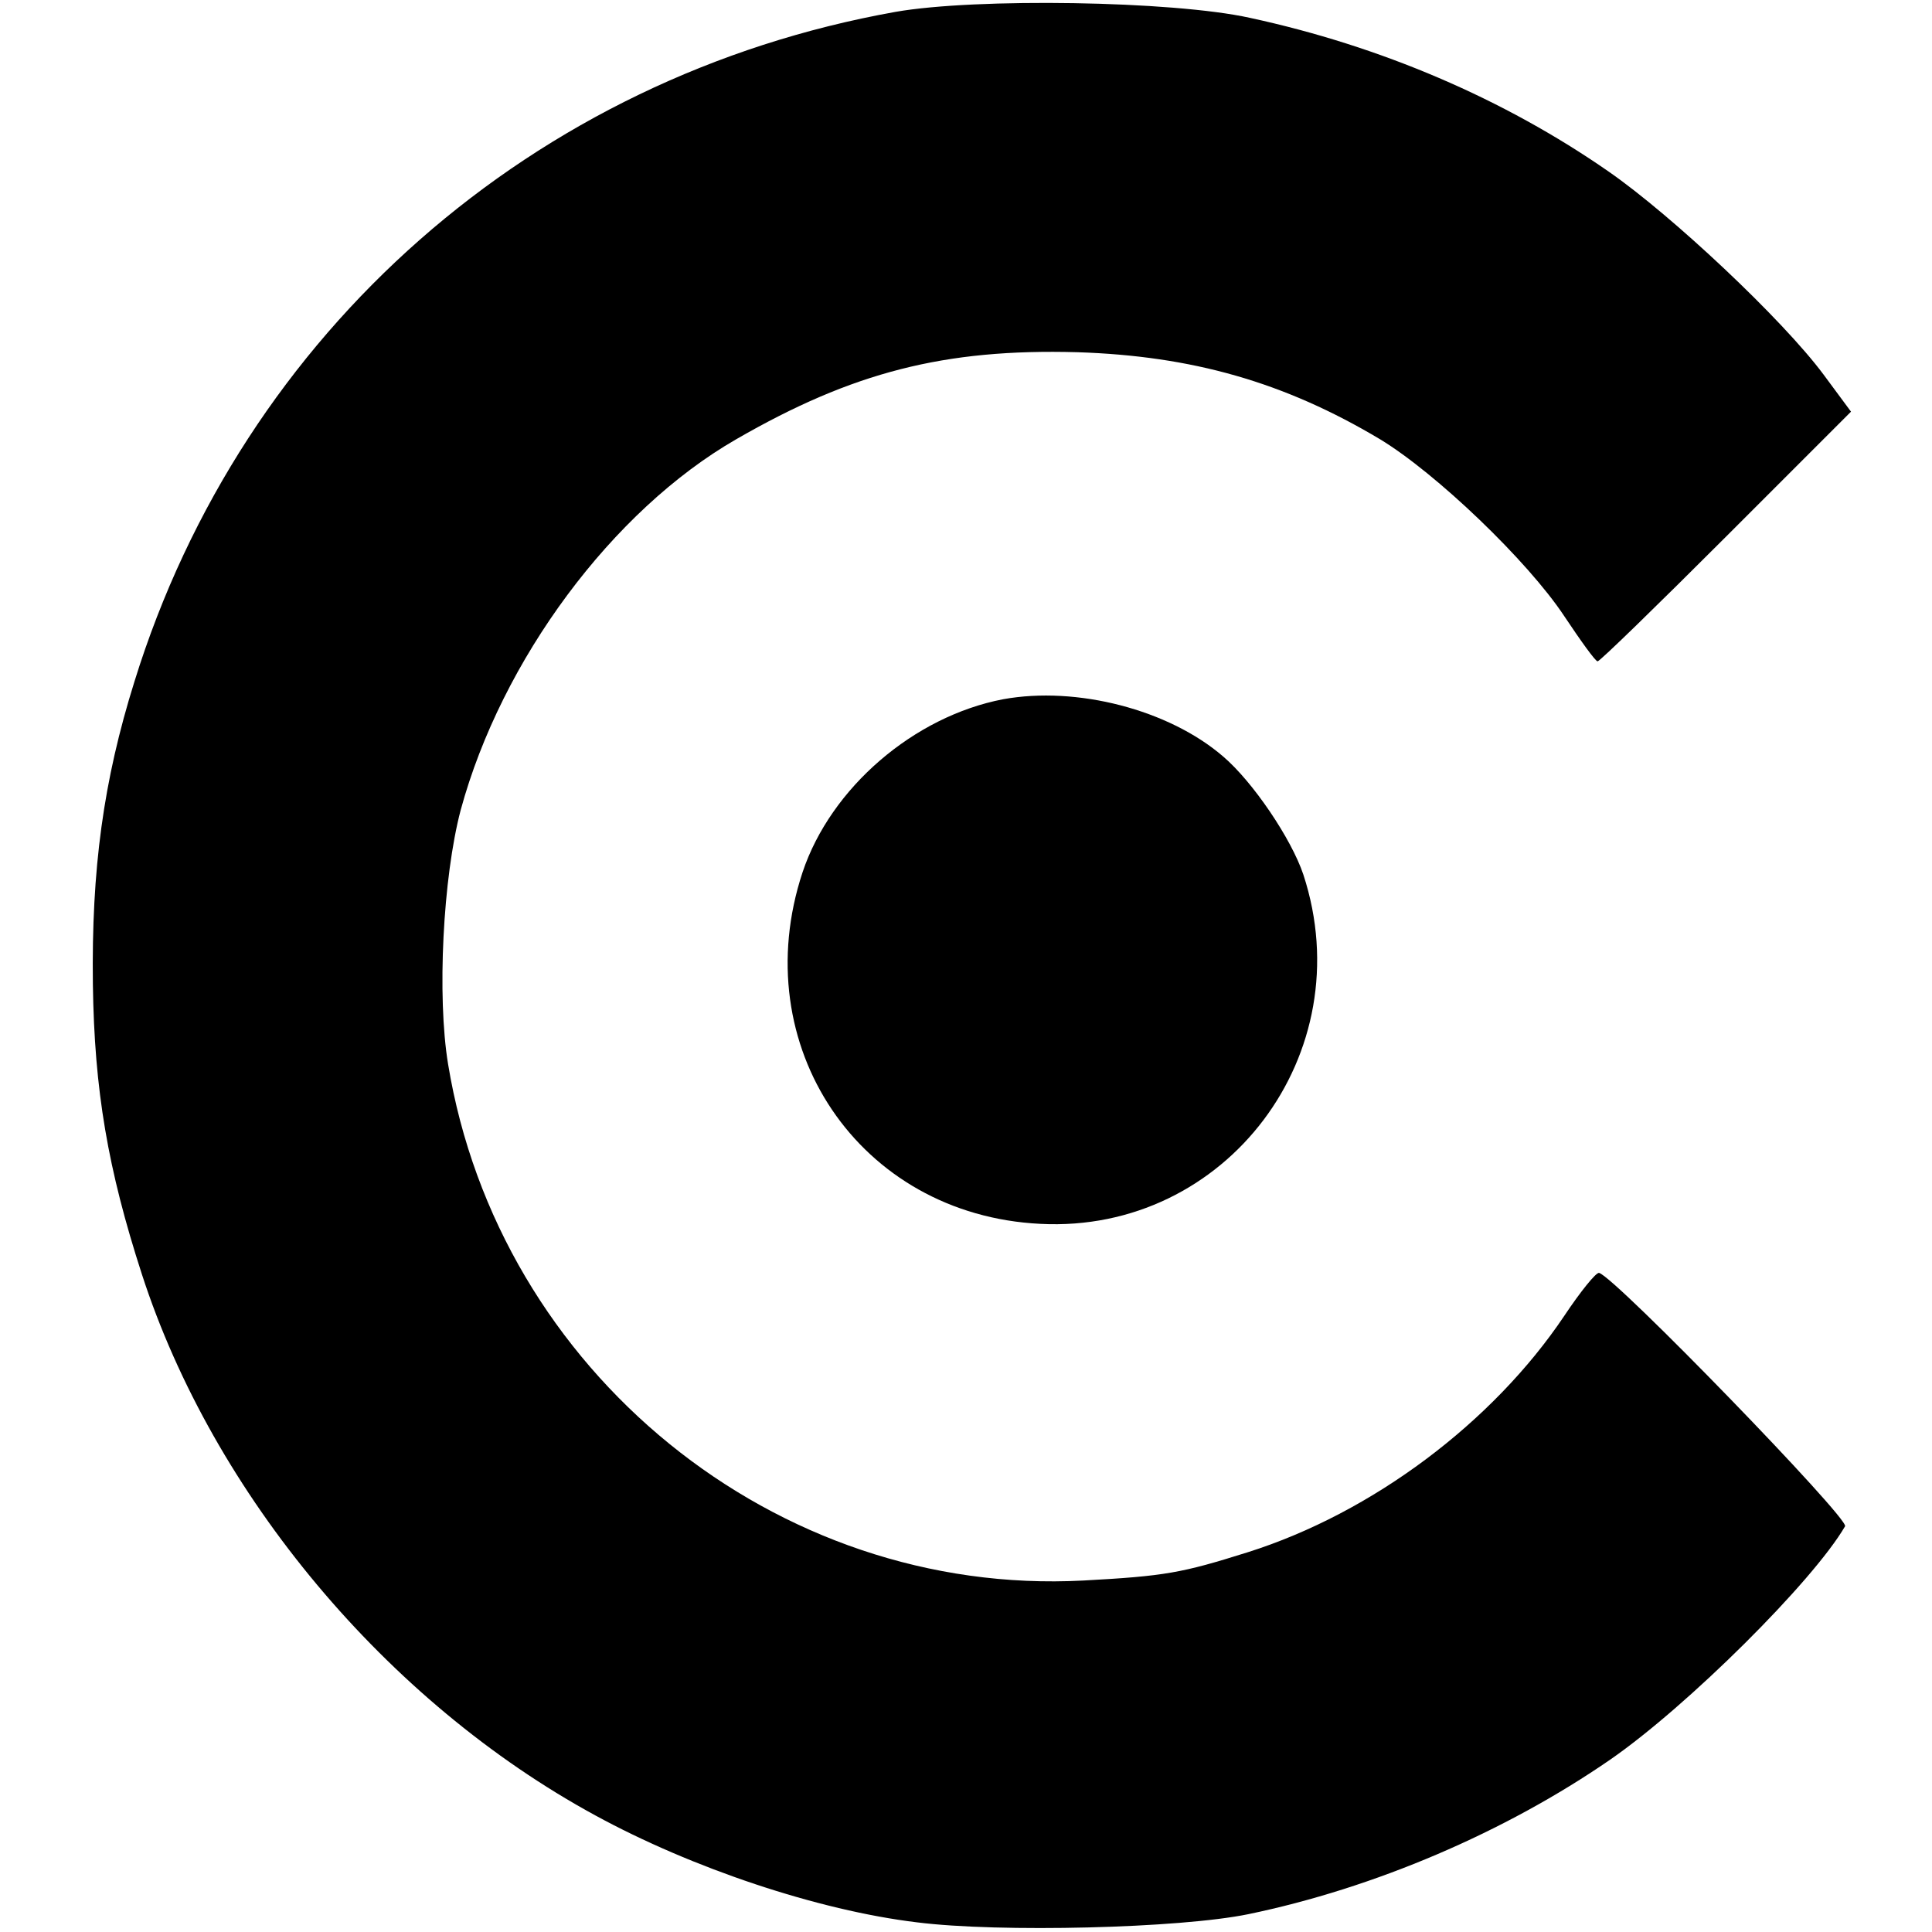
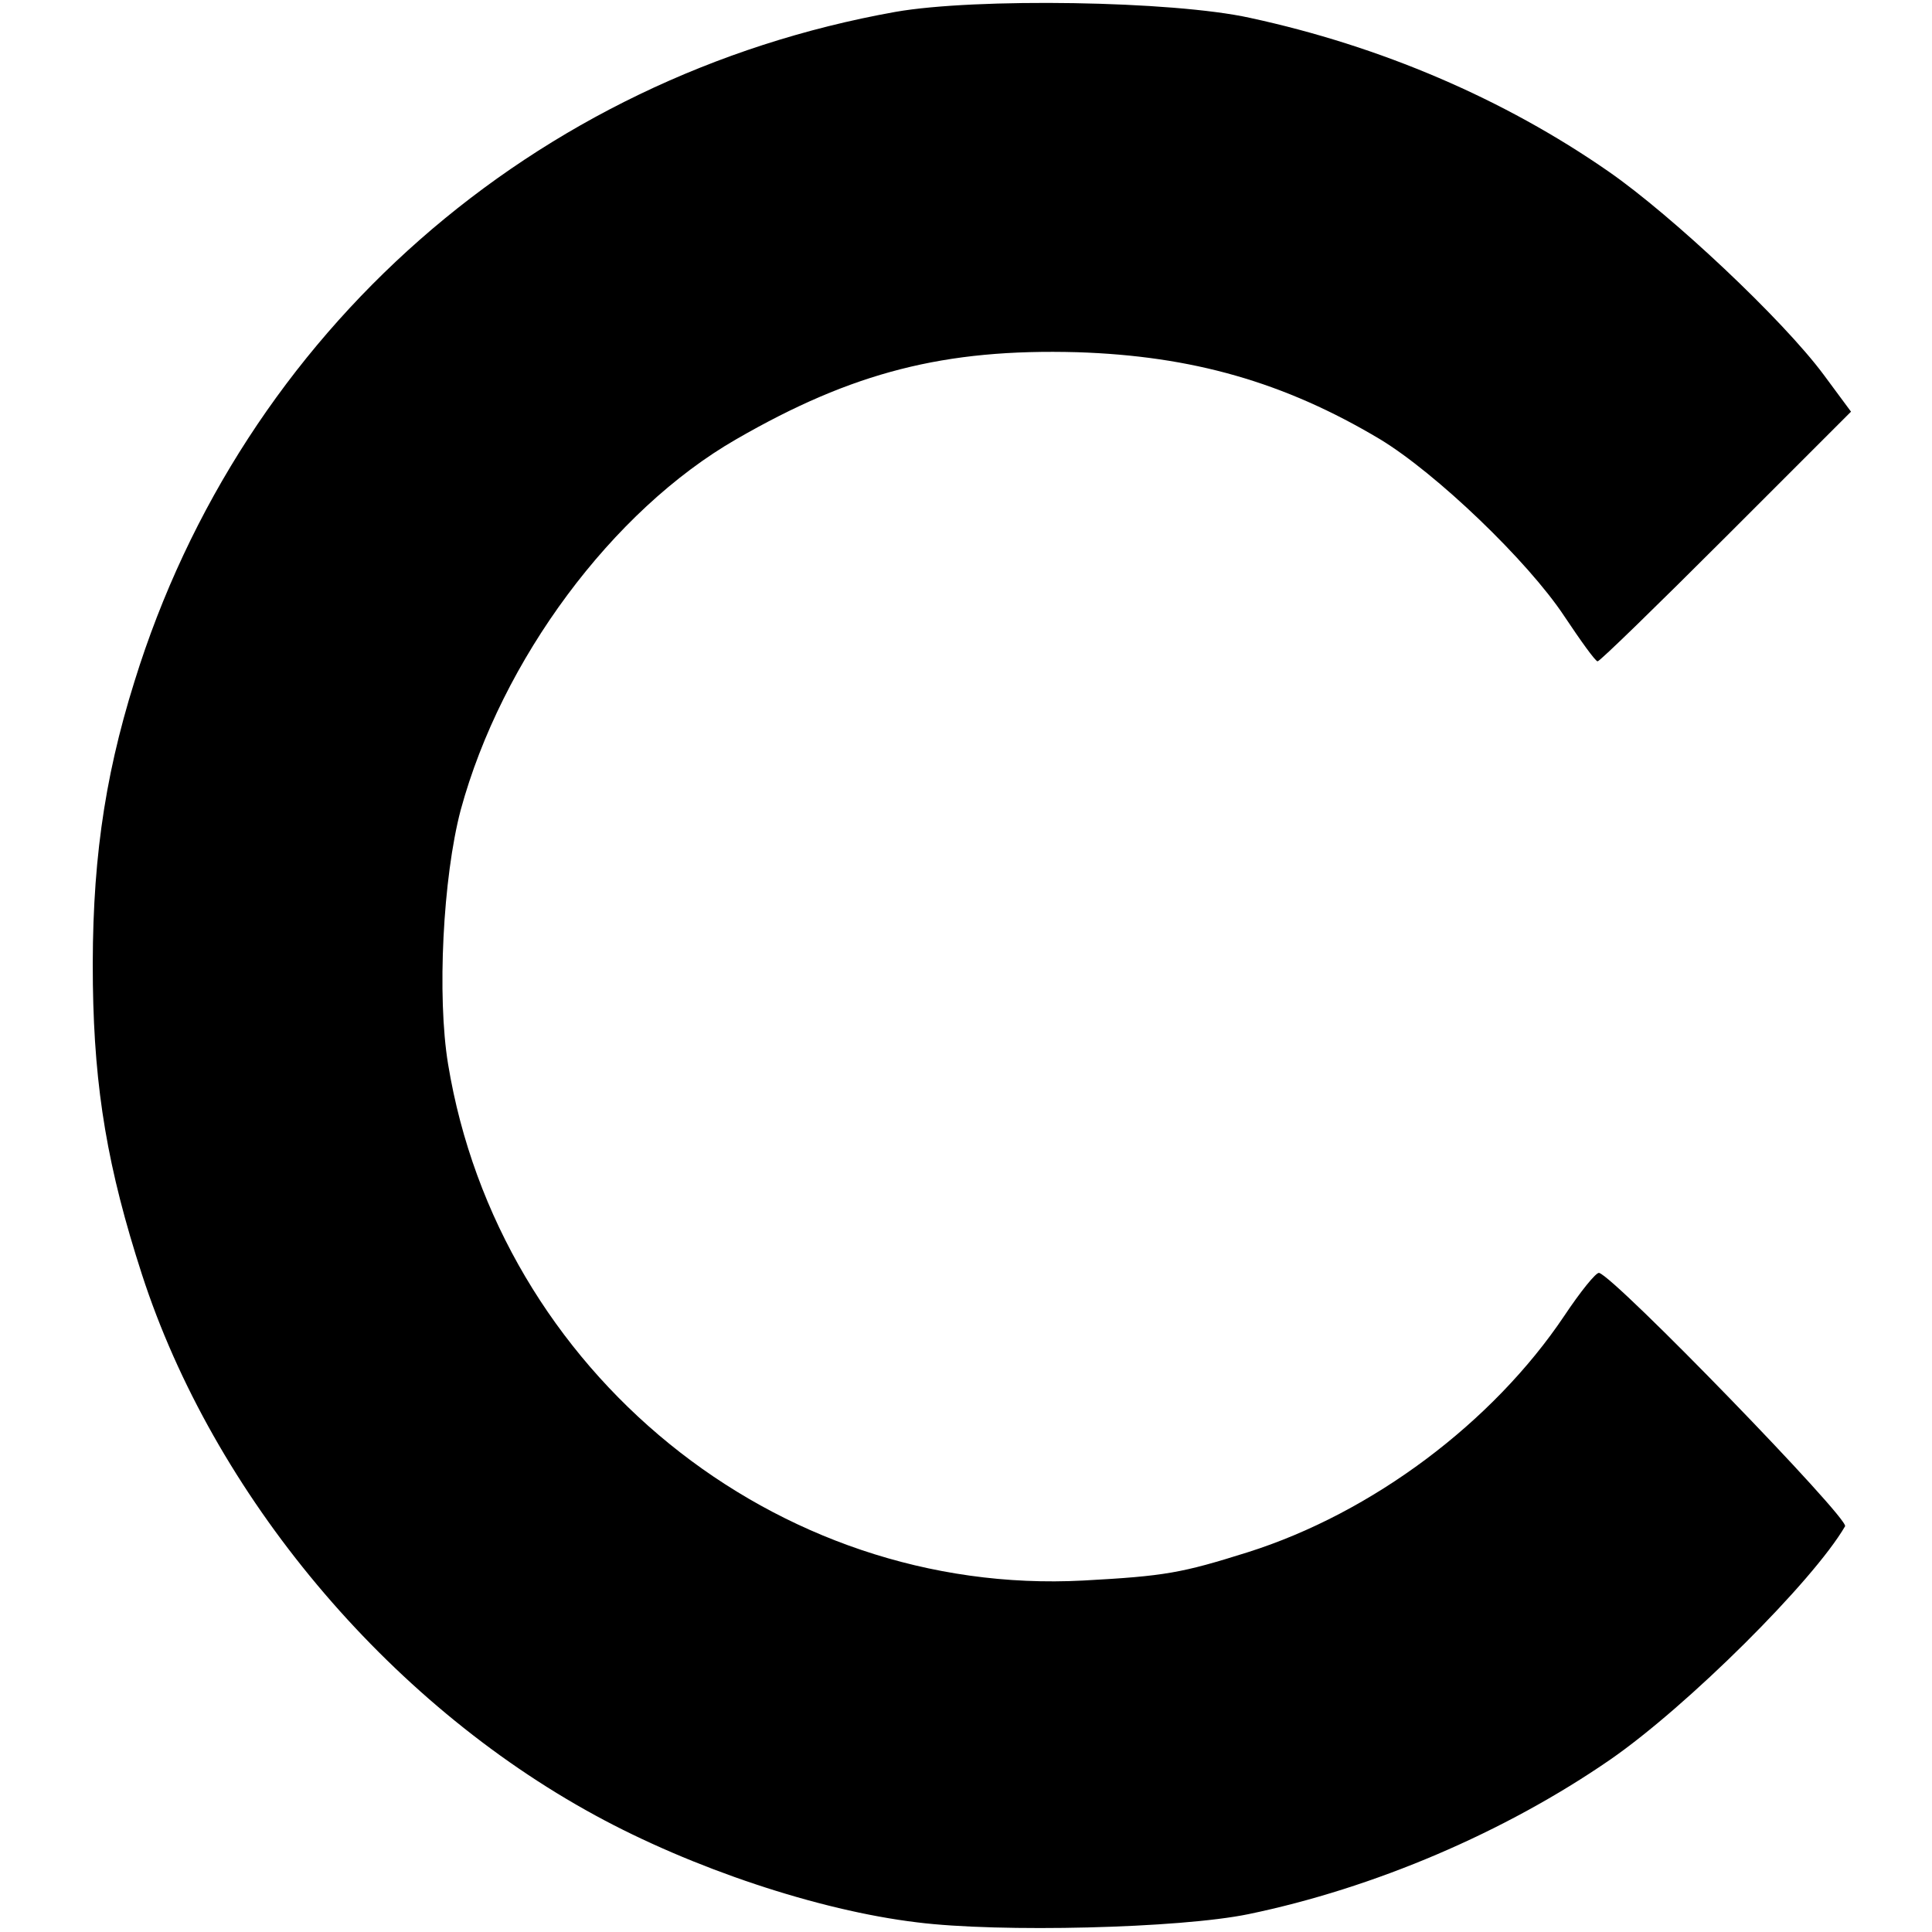
<svg xmlns="http://www.w3.org/2000/svg" version="1.0" width="260pt" height="260pt" viewBox="0 0 260 260" preserveAspectRatio="xMidYMid meet">
  <g transform="translate(0,260) scale(0.1,-0.1)" fill="#000000" stroke="none">
-     <path d="M1205 2584 c-487 -87 -878 -430 -1024 -901 -42 -134 -58 -253 -56 -408 2 -142 20 -248 66 -390 96 -296 329 -575 610 -728 130 -71 300 -128 433 -144 111 -14 354 -8 446 11 169 35 345 110 487 208 104 72 273 240 316 314 6 10 -309 335 -331 341 -4 1 -25 -25 -47 -58 -96 -143 -258 -265 -426 -318 -89 -28 -111 -32 -221 -38 -414 -22 -787 281 -855 695 -15 91 -7 251 17 342 55 202 204 403 371 499 156 90 280 122 459 117 154 -5 278 -40 407 -117 76 -46 199 -164 248 -238 22 -33 42 -61 45 -61 3 0 81 76 173 168 l168 168 -37 50 c-55 74 -204 214 -289 273 -141 98 -307 169 -483 207 -104 23 -369 27 -477 8z" />
-     <path d="M1350 1659 c-120 -23 -232 -119 -270 -233 -77 -233 76 -461 320 -473 250 -13 433 229 354 470 -16 48 -68 125 -108 159 -73 63 -197 95 -296 77z" />
+     <path d="M1205 2584 c-487 -87 -878 -430 -1024 -901 -42 -134 -58 -253 -56 -408 2 -142 20 -248 66 -390 96 -296 329 -575 610 -728 130 -71 300 -128 433 -144 111 -14 354 -8 446 11 169 35 345 110 487 208 104 72 273 240 316 314 6 10 -309 335 -331 341 -4 1 -25 -25 -47 -58 -96 -143 -258 -265 -426 -318 -89 -28 -111 -32 -221 -38 -414 -22 -787 281 -855 695 -15 91 -7 251 17 342 55 202 204 403 371 499 156 90 280 122 459 117 154 -5 278 -40 407 -117 76 -46 199 -164 248 -238 22 -33 42 -61 45 -61 3 0 81 76 173 168 l168 168 -37 50 c-55 74 -204 214 -289 273 -141 98 -307 169 -483 207 -104 23 -369 27 -477 8" />
  </g>
</svg>